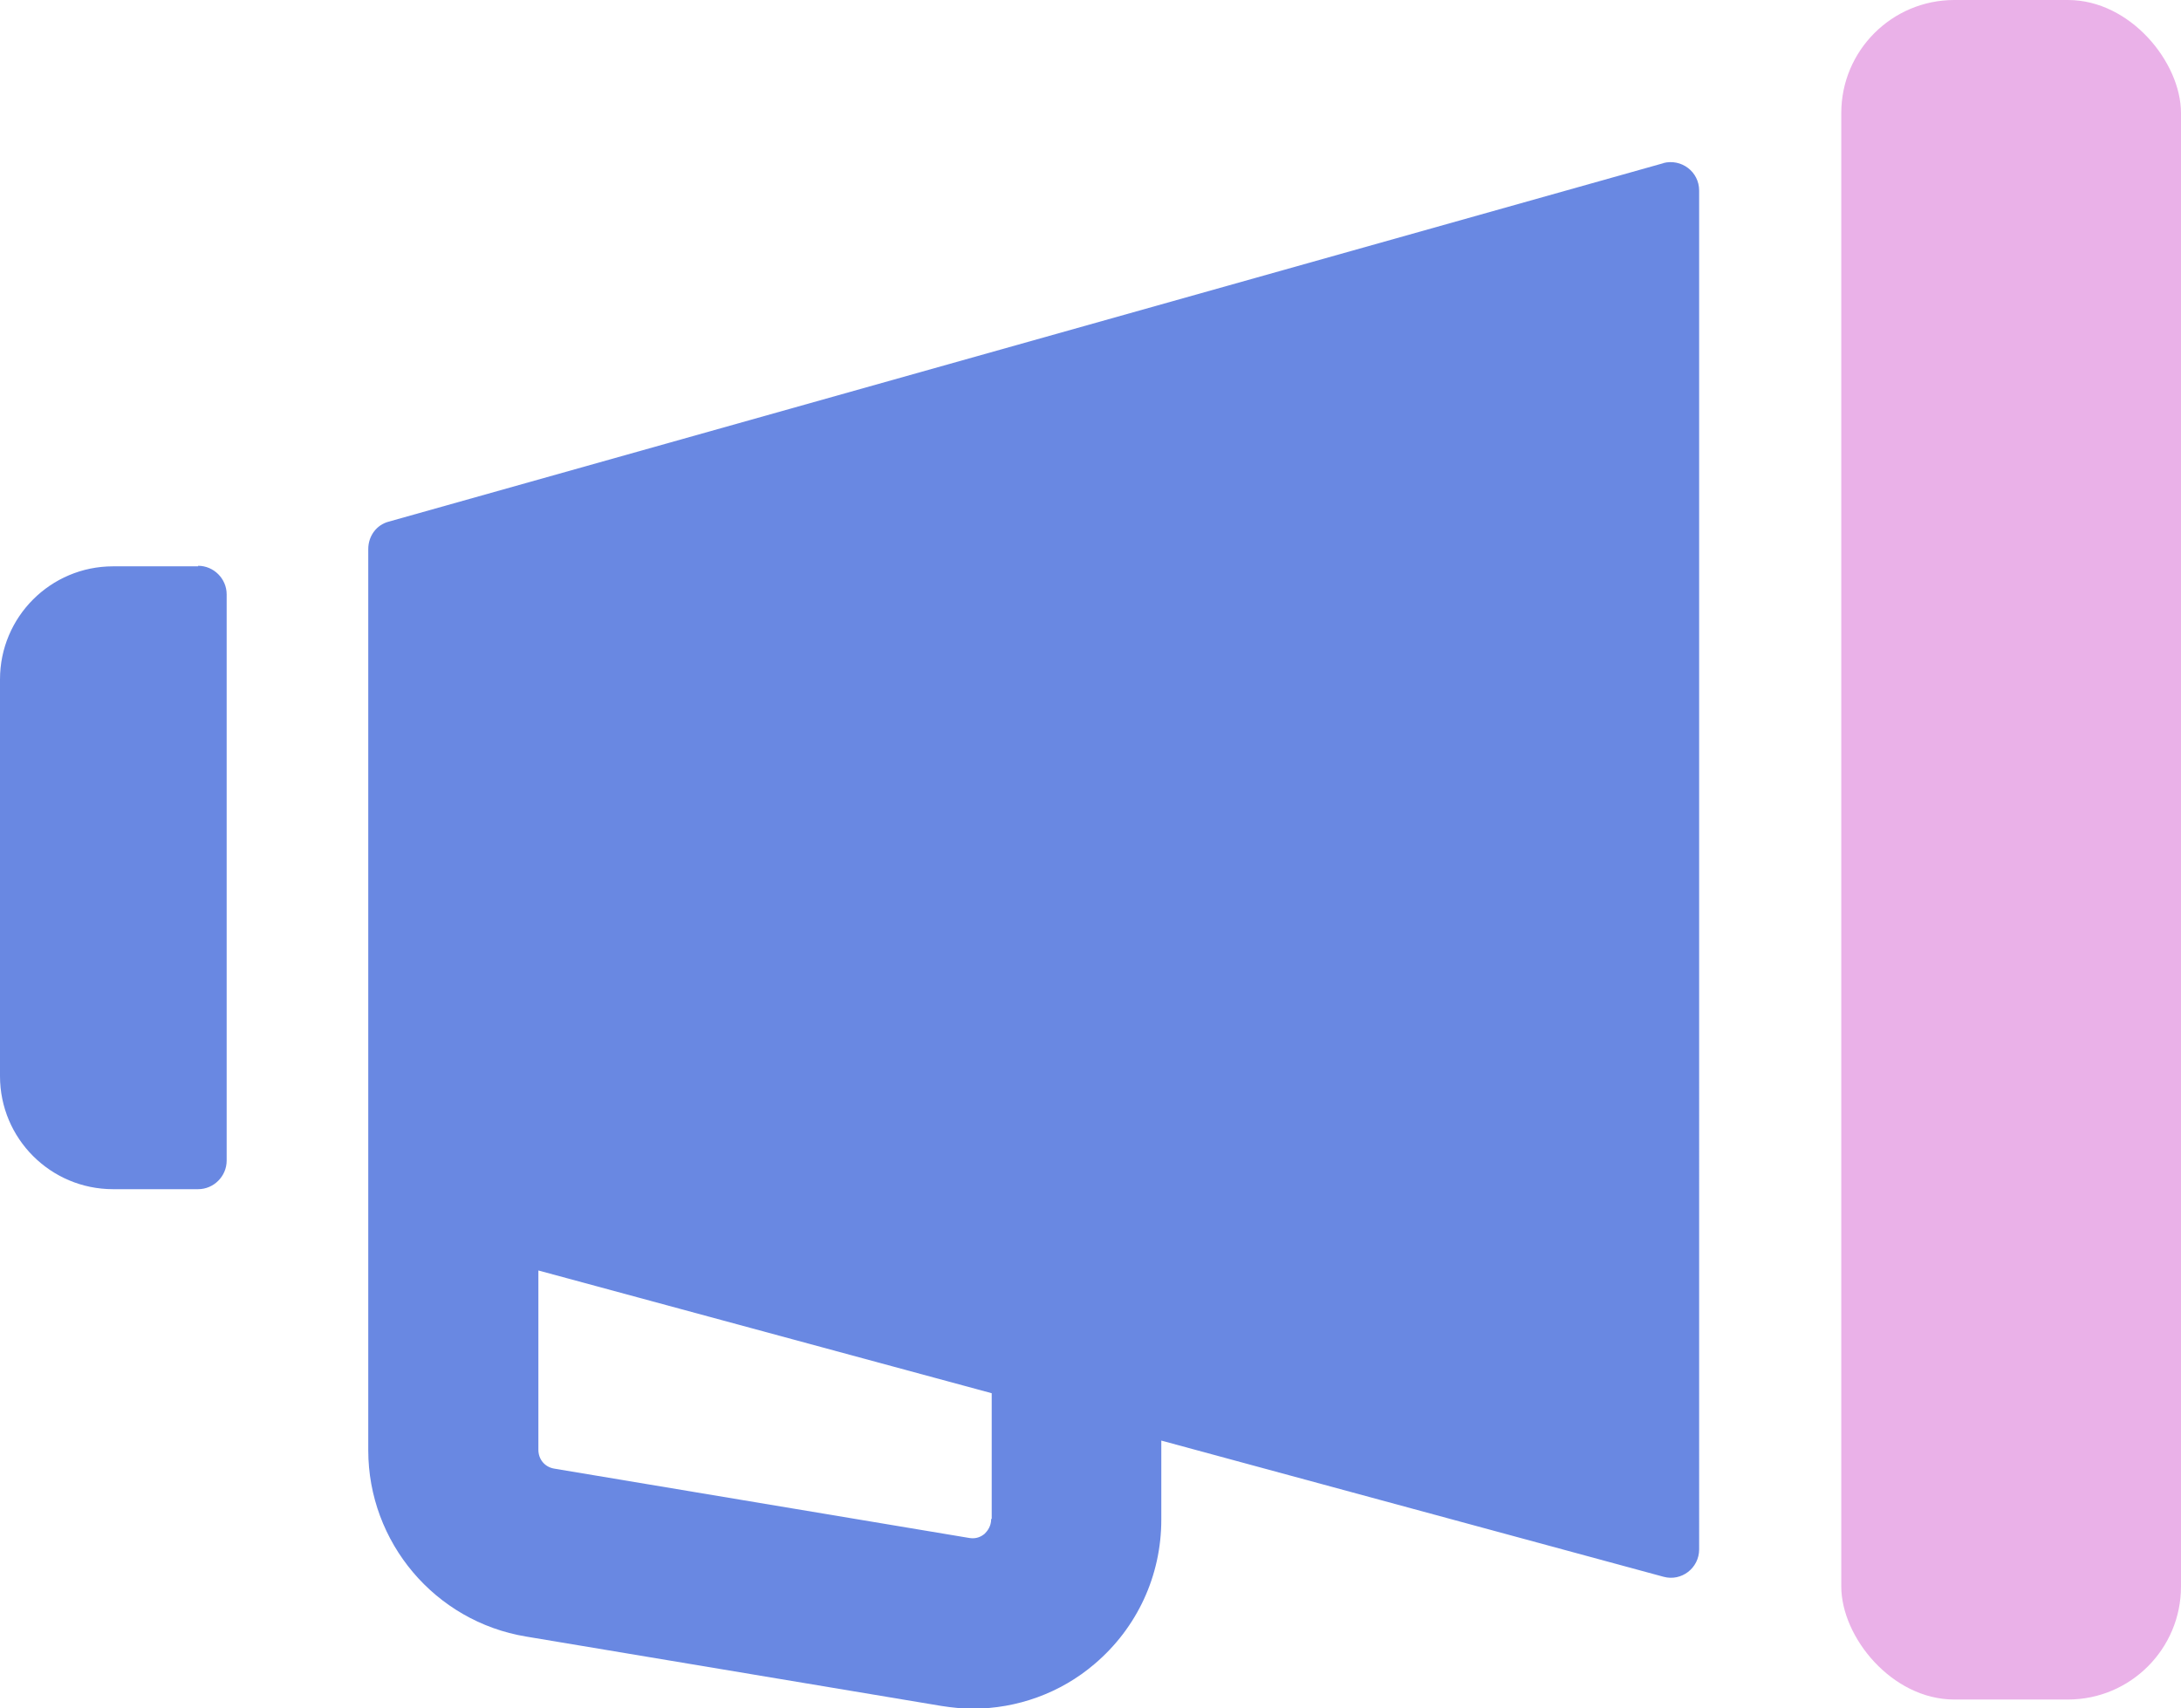
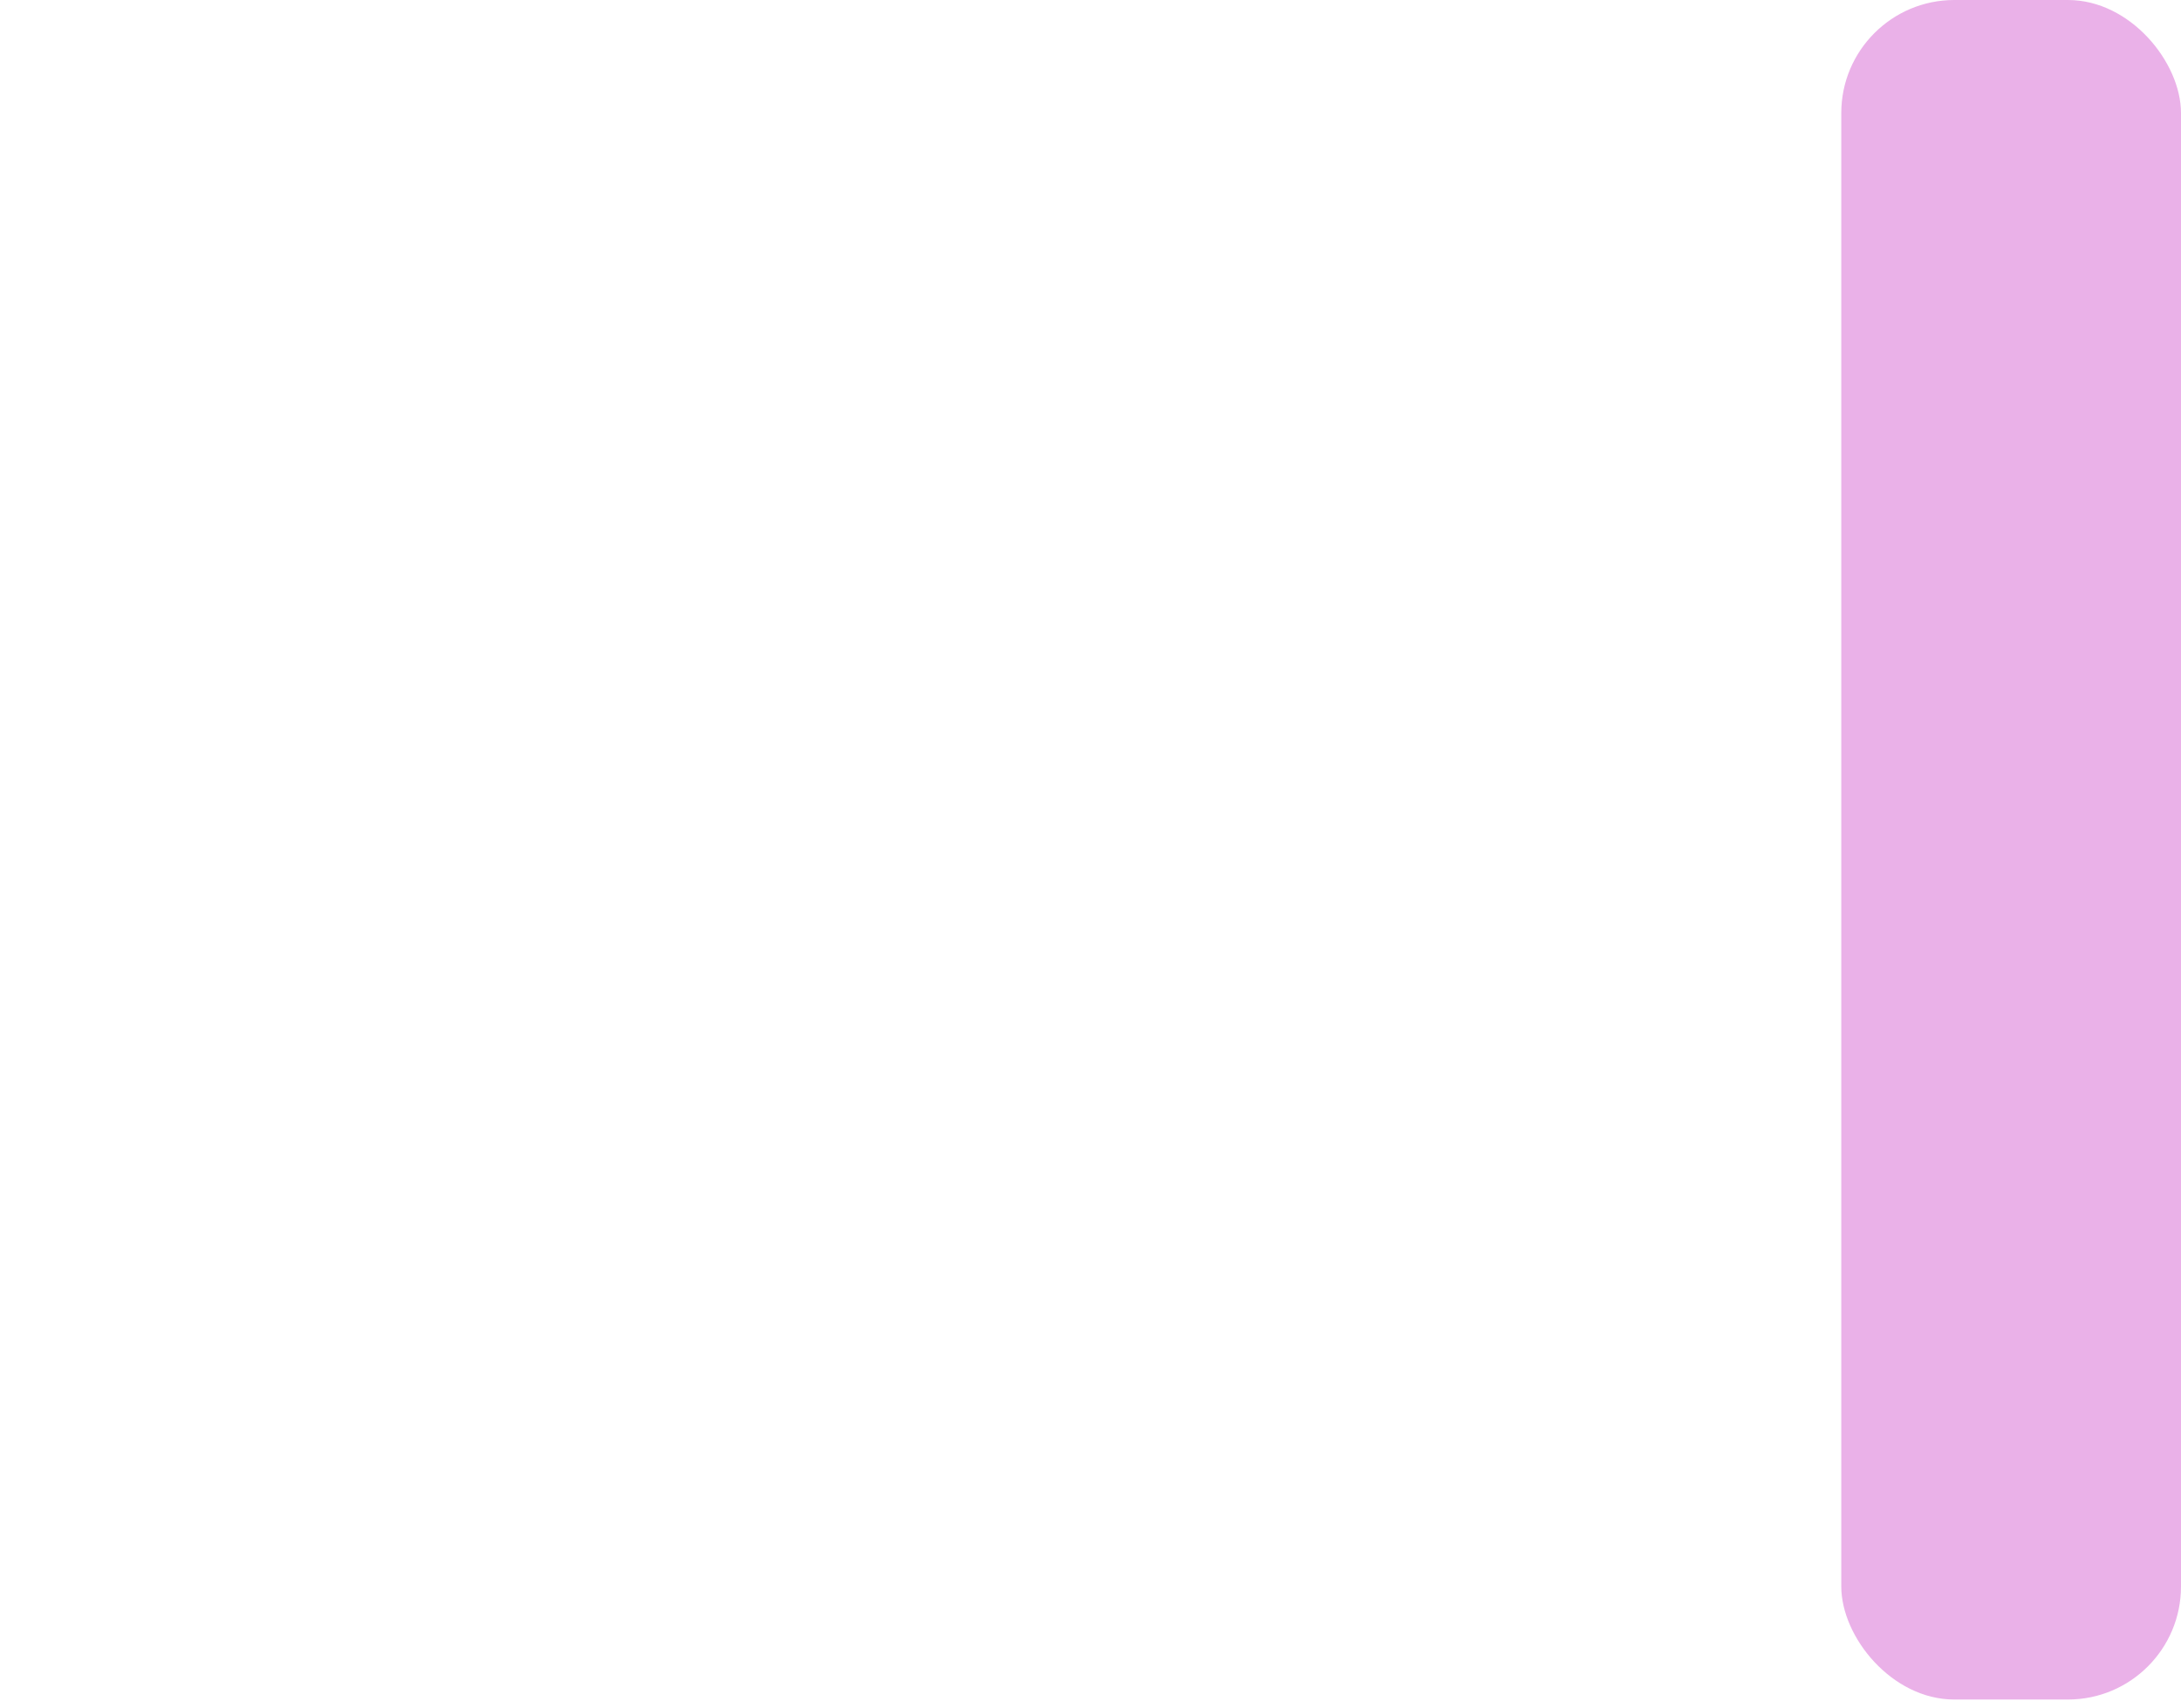
<svg xmlns="http://www.w3.org/2000/svg" id="Layer_2" viewBox="0 0 40.51 31.73">
  <defs>
    <style>.cls-1{fill:#eab1e8;}.cls-1,.cls-2{stroke-width:0px;}.cls-2{fill:#6988e2;}</style>
  </defs>
  <g id="Layer_1-2">
    <rect class="cls-1" x="34.2" width="6.31" height="31.57" rx="2.1" ry="2.1" />
-     <path class="cls-2" d="M30.9,3.03L7.22,9.69c-.23.06-.38.27-.38.51v12.56h0v4.18c0,1.71,1.24,3.18,2.93,3.46l7.72,1.29c.19.03.39.05.58.05.82,0,1.63-.29,2.26-.83.79-.67,1.24-1.64,1.24-2.68v-1.47l9.33,2.53c.33.09.66-.16.66-.51V3.54c0-.35-.33-.6-.67-.51ZM18.41,28.22c0,.13-.07.22-.12.27-.06.05-.15.1-.28.08h0l-7.72-1.29c-.17-.03-.29-.17-.29-.35v-3.33l8.42,2.28v2.33ZM3.68,10.52h-1.58c-1.16,0-2.1.94-2.1,2.1v7.37c0,1.16.94,2.1,2.1,2.1h1.58c.29,0,.53-.24.53-.53v-10.52c0-.29-.24-.53-.53-.53Z" />
  </g>
</svg>